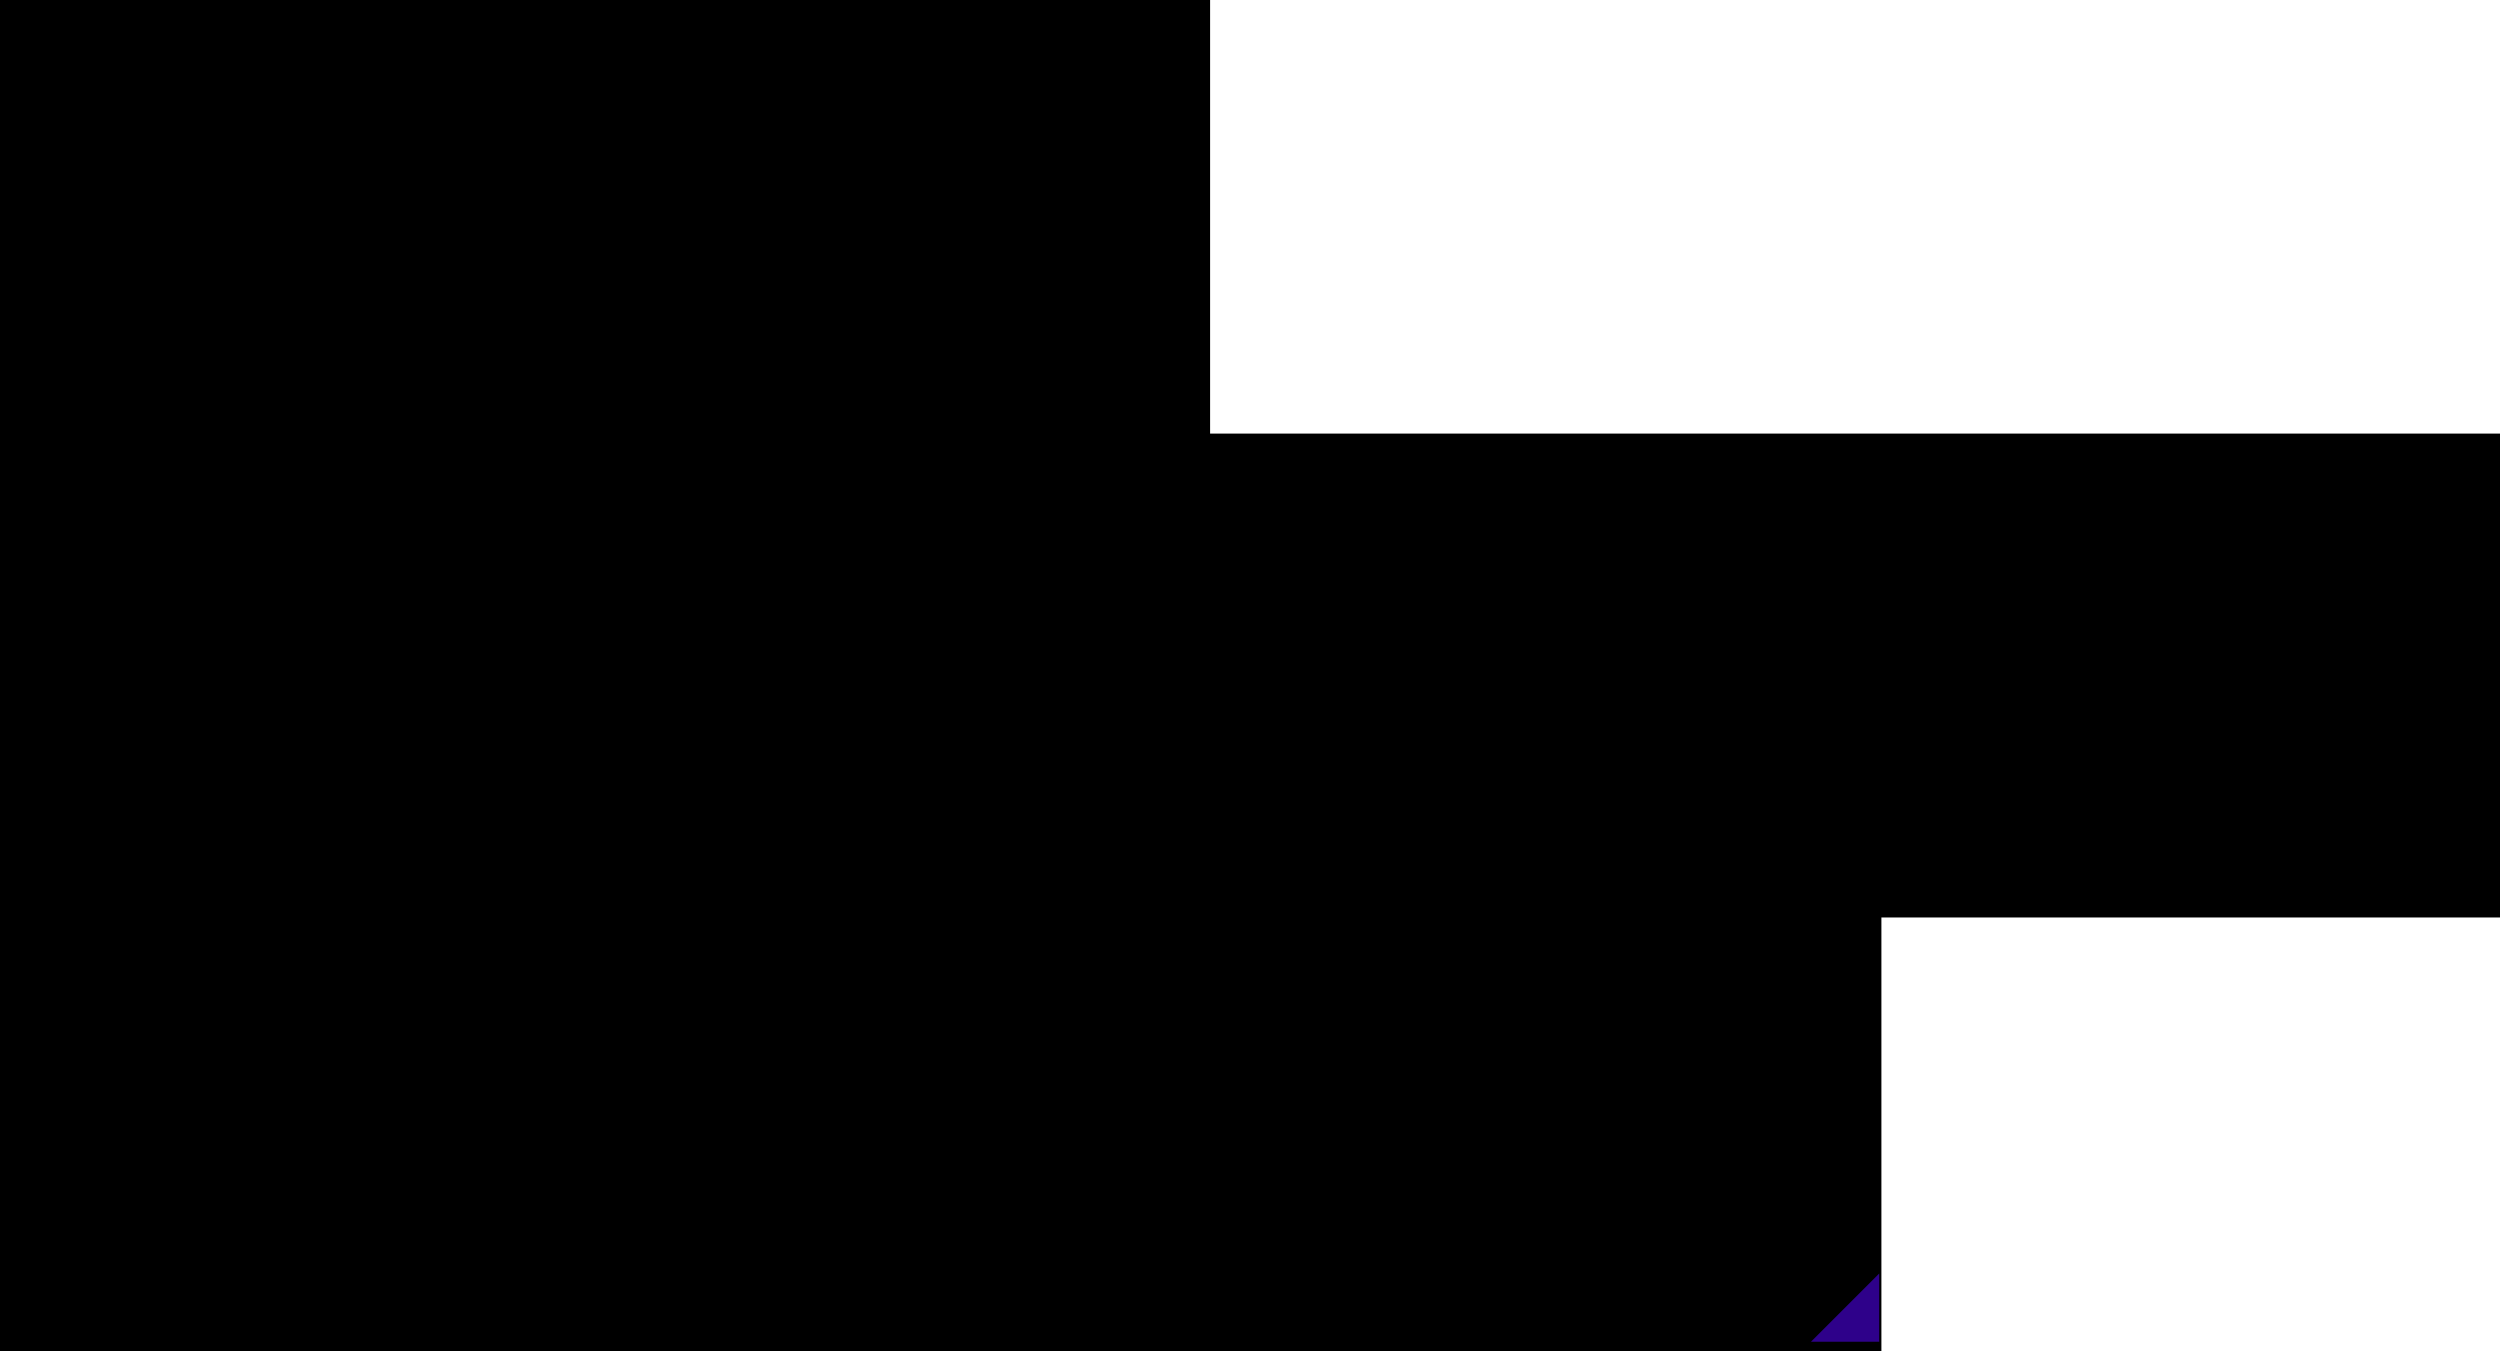
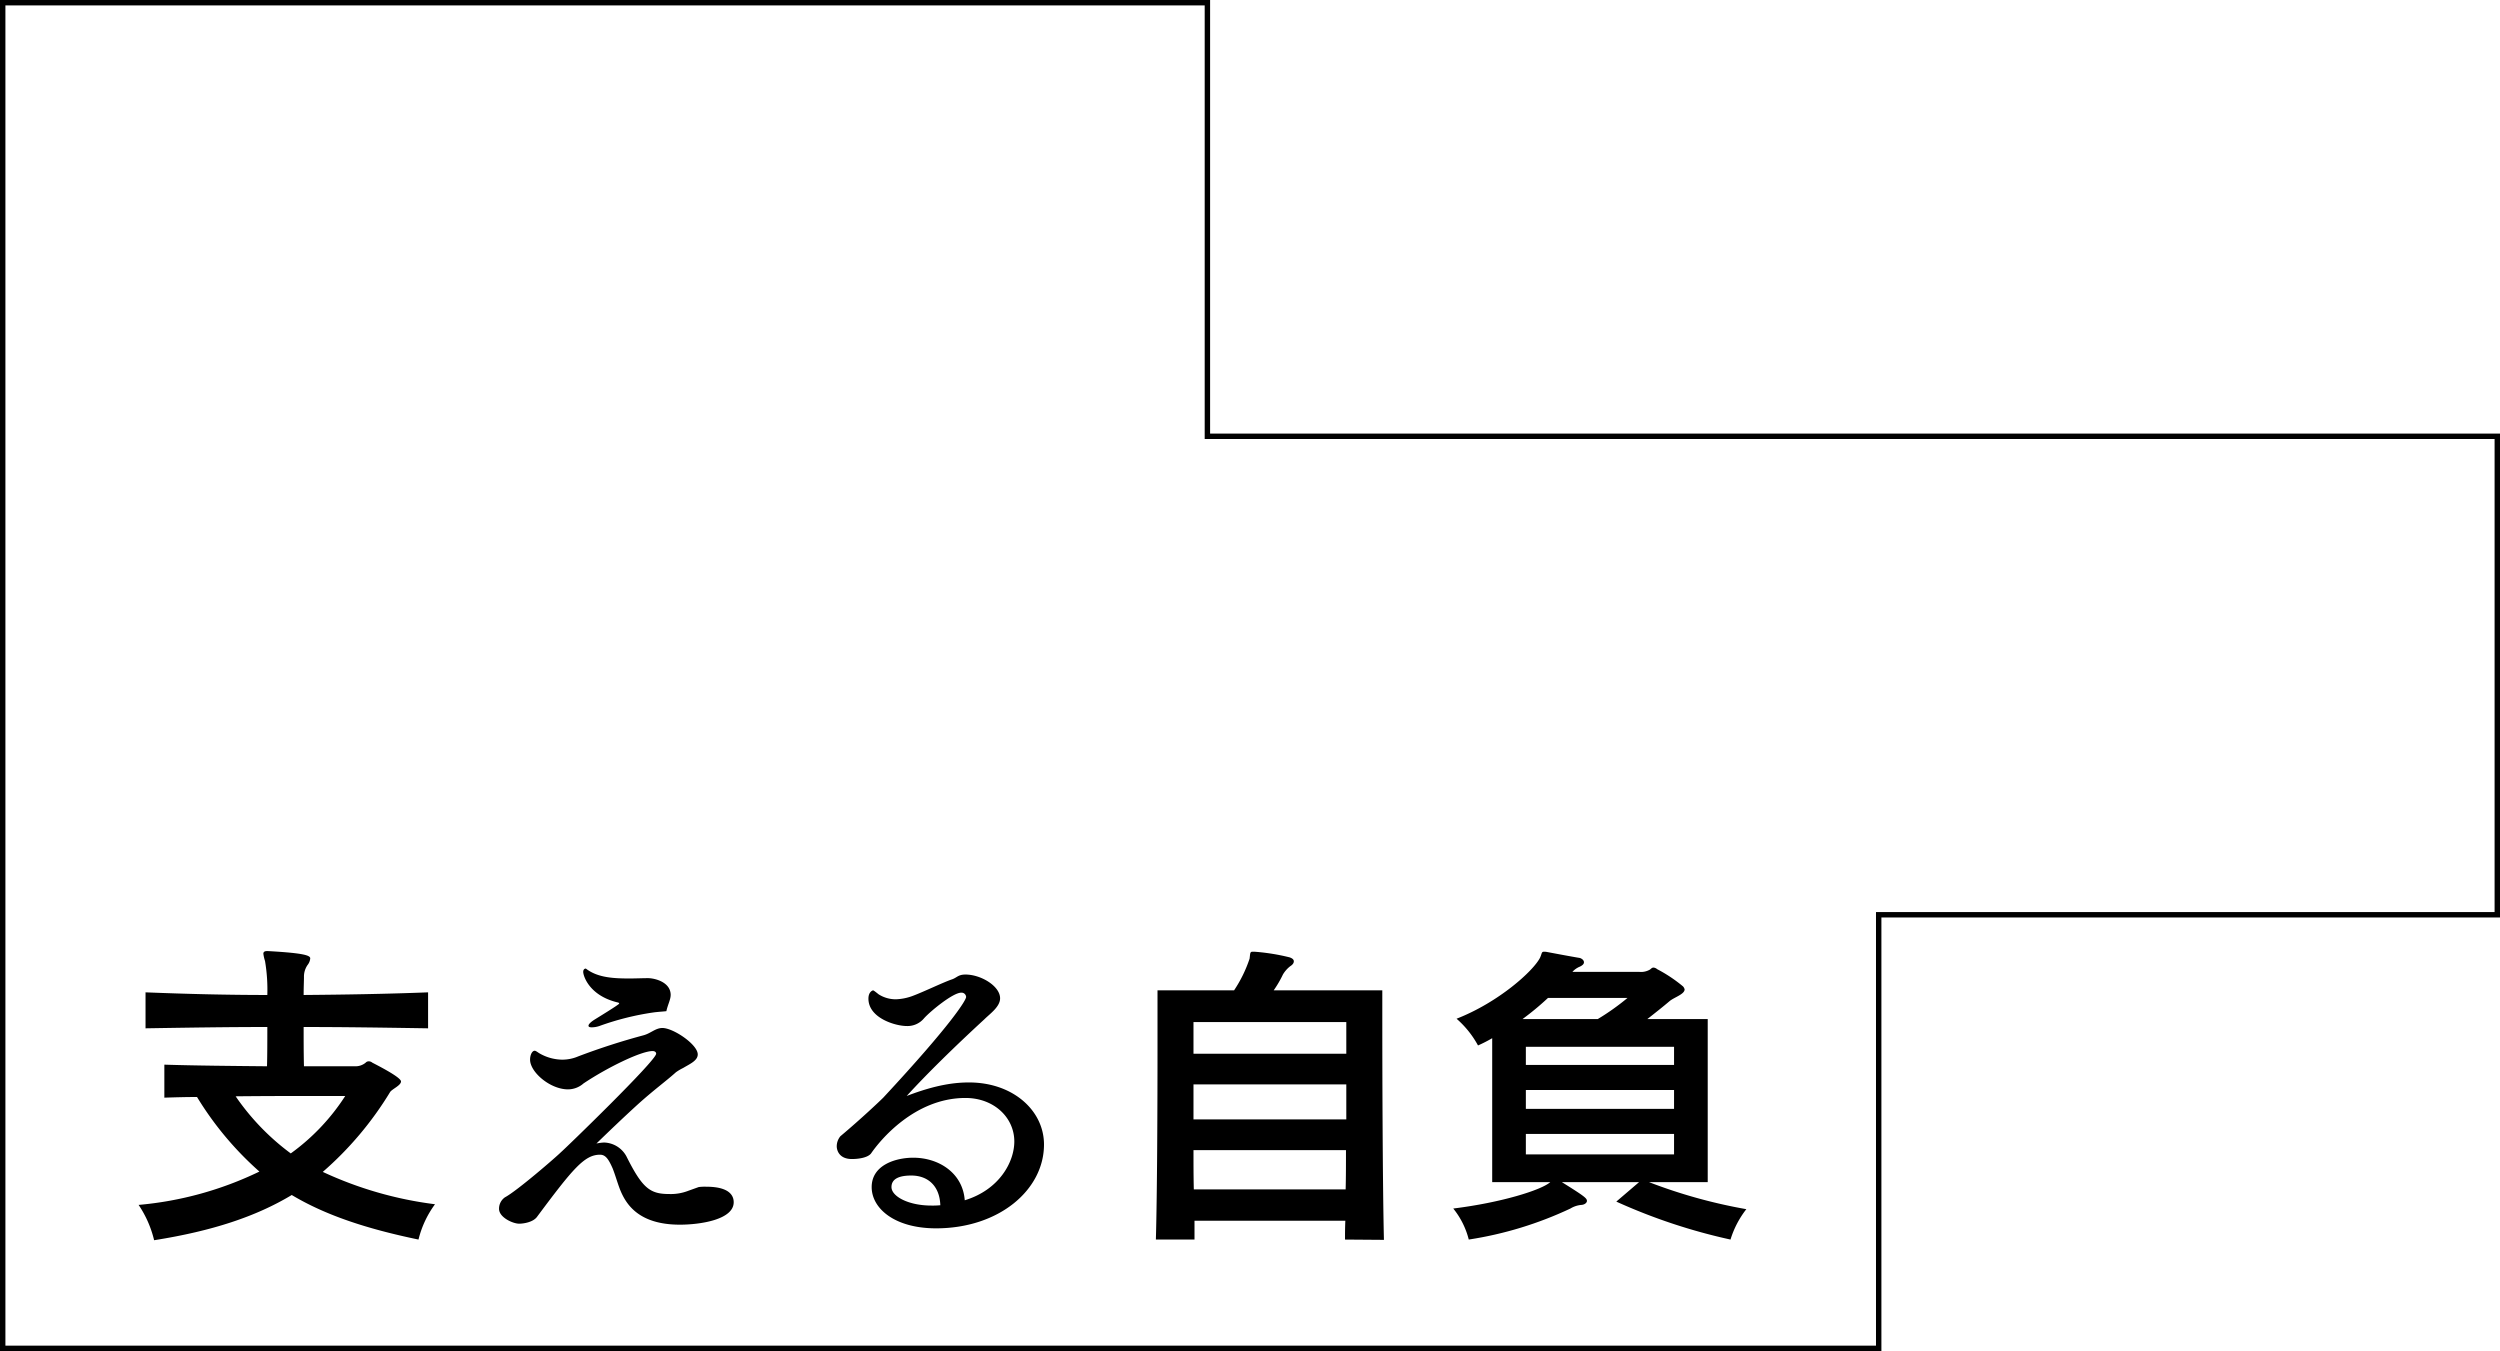
<svg xmlns="http://www.w3.org/2000/svg" id="txt" width="462.034" height="249.694" viewBox="0 0 462.034 249.694">
  <g id="合体_9" data-name="合体 9" stroke-linecap="round">
-     <path class="bg" d="M 347.209 249.194 L 0.5 249.194 L 0.5 169.562 L 0.5 89.429 L 0.5 0.5 L 223.143 0.5 L 223.143 80.133 L 223.143 80.633 L 223.643 80.633 L 461.534 80.633 L 461.534 169.062 L 347.709 169.062 L 347.209 169.062 L 347.209 169.562 L 347.209 249.194 Z" stroke="none" />
    <path class="frame" d="M 346.709 248.694 L 346.709 168.562 L 461.034 168.562 L 461.034 81.133 L 222.643 81.133 L 222.643 1 L 1 1 L 1 248.694 L 346.709 248.694 M 347.709 249.694 L -8.343864465132356e-06 249.694 L -8.343864465132356e-06 1.11658437162987e-06 L 223.643 1.11658437162987e-06 L 223.643 80.133 L 462.034 80.133 L 462.034 169.562 L 347.709 169.562 L 347.709 249.694 Z" stroke="none" />
  </g>
-   <path class="text" d="M57.889-29.463v-7.015c-3.6.122-7.381.183-11.163.244,0-4.941.061-8.662.061-9.516a2.823,2.823,0,0,1,.549-1.83,1.916,1.916,0,0,0,.427-.976c0-.305-.244-.549-.793-.671-1.83-.366-4.392-.488-6.344-.671h-.183c-.488,0-.671.183-.671.488s.183.732.305,1.464c.244.732.366,5.978.427,11.895H31.6c0-4.88.061-8.906.061-9.7a2.479,2.479,0,0,1,.61-1.83,1.51,1.51,0,0,0,.427-.976c0-.305-.244-.549-.854-.671A57.463,57.463,0,0,0,25.5-49.9h-.183c-.488,0-.671.183-.671.488a3.094,3.094,0,0,0,.122.549,5.125,5.125,0,0,1,.244.854,55.552,55.552,0,0,1,.3,7.808v4.148c-2.684,0-5.551,0-8.174-.122.061-3.843.122-6.466.183-7.259a4.145,4.145,0,0,1,.671-2.379,2.379,2.379,0,0,0,.488-1.159q0-.458-.732-.549c-1.952-.305-5.124-.549-7.076-.671h-.244c-.549,0-.732.122-.732.427a1.886,1.886,0,0,0,.122.488c.061.244.183.549.3.915A100.337,100.337,0,0,1,10.614-36.3l-7.5-.183v7.015c2.44-.061,4.941-.061,7.564-.122v5.063c0,8.723-.122,18.788-.366,28h7.137c0-1.281-.061-2.5-.061-3.843,6.4,0,26.535,0,38.064.244V-6.893c-8.6.244-22.265.3-31.171.3H17.263c-.122-8.479-.183-16.531-.183-23.058,2.623-.061,5.49-.061,8.235-.061,0,6.649-.061,13.481-.061,17.507H46.787v-8.052c0-2.989,0-6.283-.061-9.394ZM40.5-29.707c-.061,4.758-.183,11.285-.183,11.285H31.659S31.6-25.071,31.6-29.707ZM118.889-16.9a37.9,37.9,0,0,1-10.309-3.355,36.742,36.742,0,0,1-5.124-3.294h9.15V-47.58H70.516v24.034H79.6c-3.965,3.477-9.333,5.673-15.494,6.771a18.506,18.506,0,0,1,2.928,6.039,53.017,53.017,0,0,0,12.383-5.49,5.645,5.645,0,0,0,.183.61,9.47,9.47,0,0,1,.305,2.562A10.079,10.079,0,0,1,78.385-7.5c-1.83,2.623-5.368,3.843-11.712,4.88a18.194,18.194,0,0,1,2.562,6.1C76.128,2.2,81.252-.488,83.692-4.27a15.984,15.984,0,0,0,2.379-8.723,2.69,2.69,0,0,1,.732-1.83,1.95,1.95,0,0,0,.488-1.037c0-.3-.244-.549-.793-.61-1.586-.3-4.27-.427-5.917-.549a32.77,32.77,0,0,0,6.832-6.527h8.052a41.846,41.846,0,0,0,7.93,6.954c-1.708-.305-4.209-.427-5.917-.61h-.366c-.488,0-.549.122-.549.3a4.114,4.114,0,0,0,.3,1.4,46.265,46.265,0,0,1,.488,7.869c0,3.477-.122,7.381-.305,11.1h6.588c-.122-5-.183-9.211-.183-12.322,0-1.708,0-3.05.061-4.026a3.763,3.763,0,0,1,.427-1.891c.122-.3.549-.671.549-.976v-.122a52.2,52.2,0,0,0,11.529,5A20.853,20.853,0,0,1,118.889-16.9ZM106.445-37.942H94.428v-4.392h12.017Zm-18.117,0H76.738v-4.392h11.59Zm18.117,9.272H94.428v-4.7h12.017Zm-18.117,0H76.738v-4.7h11.59Zm64.66-10.187a11.846,11.846,0,0,1,1.464-.122c7.442,0,16.043,4.7,16.043,15.616,0,12.2-11.163,18.422-18.666,20.862-1.769.549-3.172,1.342-3.172,1.769,0,.183.366.366,1.037.366,1.647,0,26.535-2.623,26.535-21.594,0-14.274-11.712-20.618-21.289-20.618-13.786,0-25.01,11.834-25.01,21.777a15.492,15.492,0,0,0,.915,5.185c.976,2.745,2.562,4.758,2.989,6.161.732,2.5,2.623,4.331,5,4.331a6.823,6.823,0,0,0,4.7-2.318c3.965-3.9,11.224-17.934,11.224-25.8A9.832,9.832,0,0,0,152.988-38.857Zm-2.684.427a6.636,6.636,0,0,1,.366,2.2c0,7.442-7.93,24.461-11.651,24.461-2.5,0-5.429-5.856-5.429-9.333C133.59-27.938,141.154-36.234,150.3-38.43Z" transform="matrix(1, 0, 0, 1, 22.505, 67.157)" />
-   <path class="text" d="M33-17.69c3.233-1.647,16.348-6.466,19.215-6.649,1.586-.122,3.294-.671,3.294-2.867s-4.636-8.3-10.8-8.3c-4.636,0-9.333,3.477-12.5,11.407-.854-2.318-2.684-4.575-5.978-4.575a10.78,10.78,0,0,0-5.307,1.83c1.83-2.806,3.9-6.283,5.673-9.638,3.66-.854,9.455-2.928,9.455-6.039a2.122,2.122,0,0,0-2.135-2.135H33a2.287,2.287,0,0,0-.671-.061h-.671L30.195-44.9v-.244c0-2.745-3.9-4.026-6.161-4.026-1.1,0-3.416.488-3.416,1.708,0,.549.854.732,1.281.732h.183c.183,0,2.989.488,2.989,2.562a23.894,23.894,0,0,1-.732,3.843,19.131,19.131,0,0,1-3.965.427c-4.27,0-7.076-1.586-7.869-2.989,0-.061-.183-.183-.305-.183s-.183.122-.183.488c0,6.222,5.429,6.832,8.3,6.832a15.155,15.155,0,0,0,2.318-.122A45.227,45.227,0,0,1,14.7-24.339c-2.989,2.257-3.965,2.928-3.965,5.917,0,1.342.427,3.355,2.135,3.355a3.41,3.41,0,0,0,2.745-1.525c4.148-7.32,7.015-9.821,9.76-9.821h.061c2.074,0,2.745,2.684,2.928,5.49,0,.854.061,1.586.061,2.379-5,3.416-9.638,7.442-9.638,12.078,0,4.026,3.6,9.455,13.359,9.455,5.307,0,11.346-1.22,11.346-4.331,0-1.586-1.647-2.928-4.087-2.928a6.581,6.581,0,0,0-3.416.915A9.976,9.976,0,0,1,30.744-2.2c-3.9,0-8.479-1.4-8.479-5.185,0-2.562,2.135-5.124,6.039-7.808,0,.427-.061.854-.061,1.281a10.472,10.472,0,0,1-.305,1.586,8.3,8.3,0,0,0-.122,1.281c0,1.281.366,3.843,2.135,3.843,2.684,0,2.928-3.477,2.928-9.211v-1.22Zm-.122-3.416c2.928-8.113,7.564-12.078,11.468-12.078,2.745,0,4.758,2.074,4.758,2.867,0,.549-.549,1.1-1.4,1.586C44.042-26.779,36.539-23.18,32.879-21.106ZM28.792-41.3l1.159-2.623c1.037.61,1.1.976,1.1,1.159,0,.366-.366.793-1.037,1.1Z" transform="matrix(1, 0, 0, 1, 386.183, 146.772)" />
-   <path class="stroke" data-name="パス 3933" d="M57.889,1.342v-6.71c-4.636.183-9.333.305-14.152.366-.061-7.137-.061-14.884-.061-22.021,3.843,0,7.747.183,11.834.244v-6.832c-4.026.244-7.991.366-11.834.427,0-6.1,0-10.553.061-11.773a3.5,3.5,0,0,1,.61-2.379,2.238,2.238,0,0,0,.488-1.22c0-.549,0-.671-7.747-1.342h-.244c-.427,0-.61.183-.61.427a9.557,9.557,0,0,0,.366,1.4c.305,1.037.427,7.015.488,14.884-3.6-.061-7.2-.244-10.919-.427v6.832c3.721-.122,7.381-.244,10.919-.244V-5c-2.318-.061-4.7-.061-6.954-.122-2.318-.061-4.514-.183-6.71-.244v6.71C28.609,1.159,34.1,1.1,39.711,1.1,45.811,1.1,51.972,1.159,57.889,1.342Zm-29.036-19.4a46.067,46.067,0,0,1-9.577-7.5,43.589,43.589,0,0,0,6.161-10.248c.366-.854,1.586-1.464,1.586-2.257a.766.766,0,0,0-.427-.61,36.867,36.867,0,0,0-3.965-2.44,1.136,1.136,0,0,0-.671-.244.986.986,0,0,0-.61.244,2.3,2.3,0,0,1-1.647.61H18.422c0-5.307,0-6.039.61-6.954a2.075,2.075,0,0,0,.488-1.159c0-.549-.61-.671-7.015-1.281h-.244c-.427,0-.61.183-.61.427a11.99,11.99,0,0,0,.366,1.464,38.618,38.618,0,0,1,.244,5.429V-40.5c-2.5-.061-5.246-.122-7.625-.305v6.161c4.026-.3,9.7-.3,12.322-.3h1.4A46.025,46.025,0,0,1,3.111-18.3,21.236,21.236,0,0,1,5.49-11.529a36.016,36.016,0,0,0,6.954-6.649c0,5.917-.061,15.006-.244,21.655h6.649c-.183-5.978-.305-15.616-.305-22.57a38.119,38.119,0,0,0,7.137,6.832A23.675,23.675,0,0,1,28.853-18.056Zm90.1-15.616c-10.248-2.318-17.141-5.734-24.4-12.139,1.22-.61,1.769-.915,1.769-1.525,0-.732-1.22-1.22-7.32-2.44h-.244c-.671,0-.549.488-.915,1.281-1.83,4.148-10.431,12.139-23.729,15.25a16.014,16.014,0,0,1,3.6,6.222,41.61,41.61,0,0,0,9.76-4.148v4.453c4.575-.183,9.211-.244,13.908-.244s9.455.061,14.152.244v-4.209a57.122,57.122,0,0,0,9.882,3.6A18.63,18.63,0,0,1,118.95-33.672Zm-2.2,18v-6.4c-8.418.244-16.592.366-24.766.366-8.54,0-17.2-.122-25.864-.366v6.4c5.124-.122,10.126-.244,15.189-.244A45.568,45.568,0,0,1,74.542-5.368H72.59c-1.464,0-2.684,0-3.6-.061a3.5,3.5,0,0,0-.732-.061c-.244,0-.427.061-.427.427s1.647,7.381,2.562,7.381c.305,0,.671-.3,1.22-.671a3.83,3.83,0,0,1,2.013-.61c9.15-.549,20.618-1.525,32.635-2.989a43.051,43.051,0,0,1,4.026,5.307l5.978-3.843a146.594,146.594,0,0,0-14.4-14.945l-5.307,2.989c1.708,1.708,3.477,3.416,5.124,5.185C95.16-6.527,88.328-6.1,82.533-5.734a73.559,73.559,0,0,0,6.161-10.248h4.758C101.138-15.982,108.885-15.86,116.754-15.677ZM101.992-32.7c-3.843.122-7.076.183-10.431.183-3.6,0-7.2-.061-11.163-.183a45.122,45.122,0,0,0,10.187-8.479A53.411,53.411,0,0,0,101.992-32.7Zm58.255-15.8c-1.22,0-3.6.549-3.6,1.4,0,.488.854.976,2.318,1.281a1.88,1.88,0,0,1,1.159,1.83c0,3.111-13.054,19.215-29.951,29.829-2.257,1.4-3.294,2.257-3.294,2.562q0,.183.366.183c1.525,0,13.786-4.27,25.01-12.993.122,1.22.183,3.111.183,5.185,0,4.392-.244,9.7-.671,11.1a16.172,16.172,0,0,0-.793,3.294C151.1-1.037,152.8,3.9,155.306,3.9c2.867,0,3.721-2.745,3.721-5.063,0-.305-.061-.61-.061-.854-.183-2.745-.366-7.442-.366-11.651a52.945,52.945,0,0,1,.488-9.028,7.983,7.983,0,0,0,.732-2.684c0-1.525-.976-2.623-2.135-3.782a73.131,73.131,0,0,0,8.6-8.784,7.726,7.726,0,0,1,.793-.671c1.891-1.1,2.562-2.2,2.562-3.233C169.641-44.835,163.846-48.5,160.247-48.5Zm79.971,7.93c0-.122,0-.183-.061-.183-.305,0-1.342,1.159-3.538,3.965-9.943,12.566-29.951,26.84-35.624,26.84a6.7,6.7,0,0,1-4.27-1.4,8.705,8.705,0,0,0-.854-.793c-.244-.244-.427-.427-.732-.427s-1.464.488-1.647,3.05c0,3.05,7.015,8.6,10.98,8.6a3.73,3.73,0,0,0,2.013-.61c.915-.549,1.525-1.525,2.5-2.135C230.641-18.056,240.218-38.918,240.218-40.565Zm-29.28,9.15c0-7.5-14.335-8.54-16.836-8.54-1.647,0-2.684.122-2.684.488,0,.3.61.732,2.013,1.464a27.42,27.42,0,0,1,9.638,9.333,4.3,4.3,0,0,0,3.6,2.318C209.6-26.352,210.938-29.646,210.938-31.415Zm76.25-12.932a3.356,3.356,0,0,0-1.83.671,5.55,5.55,0,0,1-1.83.854c-4.941.61-10.8,1.769-19.215,2.989a24.632,24.632,0,0,1-2.623.244,7.412,7.412,0,0,1-4.7-1.586,1.331,1.331,0,0,1-.305-.244,1.785,1.785,0,0,0-.976-.549c-.793,0-1.525,1.4-1.525,2.44,0,3.111,5.917,7.2,9.7,7.2.915,0,1.525-.183,3.782-.976a108.309,108.309,0,0,1,15.982-3.843c.366,0,.671.183.671.549,0,.183-9.211,26.352-26.657,36.356-1.647.915-2.318,1.525-2.318,1.83,0,.183.122.244.427.244,3.05,0,25.5-7.991,36.478-35.807a4.345,4.345,0,0,1,1.1-1.647c.976-.854,1.891-1.708,1.891-2.806C295.24-41.419,288.652-44.347,287.188-44.347Zm56.3-2.318c-1.769,0-2.257.183-4.331,1.342-1.708,1.037-6.71,1.83-10.248,1.83a10.073,10.073,0,0,1-6.588-2.074c-.183-.183-.427-.427-.671-.427h-.061c-.915,0-1.037,1.952-1.037,2.257,0,1.83,2.745,6.283,8.54,6.283,1.708,0,13.542-1.647,17.019-2.745,2.257-.732,3.05-2.074,3.05-3.233C349.164-46.116,345.687-46.665,343.491-46.665Zm4.941,11.041a4.7,4.7,0,0,0-2.2.732,6.974,6.974,0,0,1-1.769.915c-4.941.61-11.346,1.4-19.764,2.623-.61.061-1.281.122-1.891.122a8.544,8.544,0,0,1-5.368-1.708,2.1,2.1,0,0,0-1.1-.488c-1.22,0-1.22,2.379-1.22,2.562,0,2.806,5.49,6.4,10,6.4a8.727,8.727,0,0,0,3.416-.671c4.758-2.013,16.287-3.538,16.653-3.538.061,0,.122,0,.122.122a2.4,2.4,0,0,1-.122.366C340.014-15.86,332.938-5.673,320.25.915c-1.952.976-2.745,1.647-2.745,1.952,0,.183.244.305.671.305.854,0,23.3-3.66,34.77-28.548a4.492,4.492,0,0,1,1.159-1.647c.976-.915,1.891-1.83,1.891-2.928C356-33,349.53-35.624,348.432-35.624Z" transform="matrix(1, 0, 0, 1, 22.505, 146.772)" stroke-width="1" />
-   <path class="text" d="M57.889-3.111a69.608,69.608,0,0,1-20.74-5.978A62.512,62.512,0,0,0,49.593-23.851c.366-.549,2.013-1.22,2.013-1.952,0-.671-3.172-2.379-5.307-3.477a1.016,1.016,0,0,0-.671-.244.745.745,0,0,0-.549.244,2.927,2.927,0,0,1-1.952.671H33.672c-.061-2.2-.061-5-.061-7.259,7.5,0,15.189.122,23,.244v-6.649c-7.808.305-15.555.427-23,.488,0-1.464.061-2.623.061-3.294a3.772,3.772,0,0,1,.671-2.257,2.238,2.238,0,0,0,.488-1.22c0-.549-1.22-.976-7.808-1.342H26.84c-.488,0-.671.183-.671.488a7.083,7.083,0,0,0,.305,1.342,31.978,31.978,0,0,1,.427,6.283c-7.381,0-14.823-.183-22.509-.488v6.649c7.564-.122,15.067-.244,22.509-.244,0,2.379,0,5.185-.061,7.259-6.4-.061-13.42-.122-18.971-.3v6.1c1.891-.061,3.965-.122,6.039-.122A60.05,60.05,0,0,0,25.437-9.15,64.152,64.152,0,0,1,3.111-2.989,19.887,19.887,0,0,1,5.978,3.538C16.775,1.83,24.827-.854,31.415-4.819,37.637-1.1,45.14,1.4,54.839,3.416A18.346,18.346,0,0,1,57.889-3.111ZM41.3-23.119A39.348,39.348,0,0,1,31.232-12.505,44.143,44.143,0,0,1,21.045-23.058c5.185-.061,10.248-.061,13.969-.061Zm63.44,17.507a8.95,8.95,0,0,1-3.6.61C97.6-5,96.2-6.1,93.269-11.956a4.846,4.846,0,0,0-4.148-2.562,8.712,8.712,0,0,0-1.4.183c2.2-2.135,5.063-4.88,7.747-7.32,2.989-2.684,5.124-4.209,6.954-5.856a9.666,9.666,0,0,1,1.342-.793c1.22-.732,2.684-1.342,2.684-2.5,0-1.83-4.514-4.88-6.527-4.88-1.281,0-2.135.976-3.477,1.342a126.428,126.428,0,0,0-12.078,3.9,7.49,7.49,0,0,1-2.989.61,8.576,8.576,0,0,1-4.27-1.22c-.366-.244-.61-.427-.793-.427-.488,0-.854.793-.854,1.647,0,2.318,3.721,5.49,7.015,5.49a4.362,4.362,0,0,0,2.867-1.1c4.575-3.05,10.675-5.978,12.749-5.978.488,0,.671.244.671.488,0,1.281-16.775,17.507-17.568,18.178-.915.915-8.174,7.2-10.37,8.357a2.561,2.561,0,0,0-1.1,2.135c0,1.586,2.562,2.745,3.721,2.745.732,0,2.623-.244,3.355-1.342,6.588-8.845,8.723-11.407,11.59-11.407,1.037,0,1.586.854,2.318,2.5.488,1.22.854,2.562,1.342,3.843,1.037,2.623,3.294,6.588,11.1,6.588,3.721,0,9.943-.915,9.943-4.148,0-.915-.427-2.867-5.063-2.867a8.645,8.645,0,0,0-1.4.061Zm-3.294-36.173c0-2.379-2.928-3.111-4.209-3.111-.793,0-2.5.061-3.294.061-2.989,0-5.978-.122-8.174-1.83a3.468,3.468,0,0,0-1.647-.854c-.305,0-.488.244-.488.61,0,.732,1.1,4.331,6.222,5.612.305.061.427.122.427.244,0,.183-4.209,2.745-4.392,2.867-.915.549-1.281.976-1.281,1.22s.244.305.61.305a4.511,4.511,0,0,0,1.4-.244,50.52,50.52,0,0,1,9.943-2.5c.854-.122,2.013-.183,2.44-.244C100.894-39.955,101.443-40.931,101.443-41.785ZM155.794-3.843c-.366-5.063-4.819-7.869-9.516-7.869-3.233,0-7.686,1.342-7.686,5.429,0,3.965,4.27,7.625,11.9,7.625,11.59,0,19.947-7.076,19.947-15.494,0-6.283-5.734-11.468-13.847-11.468-2.318,0-5.856.305-11.529,2.5,3.721-4.087,9.028-9.272,14.335-14.152,1.037-1.037,2.928-2.318,2.928-3.9,0-2.257-3.538-4.392-6.4-4.392-1.4,0-1.586.61-2.562.915-1.586.549-5.124,2.257-7.076,2.989a9.769,9.769,0,0,1-3.233.671,5.887,5.887,0,0,1-3.172-.915c-.915-.732-.976-.732-1.037-.732s-.854.244-.854,1.525c0,3.6,5,5.063,7.076,5.063a3.981,3.981,0,0,0,3.233-1.464c1.159-1.281,5.307-4.7,6.832-4.7a.841.841,0,0,1,.915.793c0,.549-2.5,4.819-15.311,18.605-.671.671-4.148,3.965-7.93,7.137a2.941,2.941,0,0,0-.671,1.891c0,.427.244,2.318,2.806,2.318,1.22,0,2.928-.244,3.538-1.037,1.586-2.318,7.991-10.248,17.446-10.248,5.246,0,9.028,3.6,9.028,8.052C164.944-10.919,162.2-5.8,155.794-3.843Zm-4.514.915a14.865,14.865,0,0,1-1.647.061c-4.27,0-7.381-1.708-7.381-3.416,0-1.586,1.525-2.135,3.66-2.135C148.962-8.418,151.158-6.527,151.28-2.928Zm81.984,6.4c-.244-10.126-.3-30.988-.3-40.748v-5.368H212.89a20.319,20.319,0,0,0,1.708-2.928,5.491,5.491,0,0,1,1.342-1.525c.488-.305.671-.61.671-.915s-.244-.549-.793-.732a38.6,38.6,0,0,0-6.466-1.037h-.366c-.488,0-.427.305-.549,1.281a24.354,24.354,0,0,1-2.867,5.856H191.418v10.431c0,10.8-.061,27.145-.3,35.624h7.137V-.061h27.877c-.061,1.281-.061,2.5-.061,3.477Zm-6.954-34.4H198.067v-5.856H226.31Zm0,12.139H198.067v-6.466H226.31Zm-.061,5.673c0,2.44,0,5-.061,7.259h-28.06c-.061-2.257-.061-4.819-.061-7.259ZM300.242-2.2a96.422,96.422,0,0,1-17.995-5h10.858V-37.332H281.942c1.4-1.1,2.867-2.257,4.087-3.294.854-.732,2.806-1.281,2.806-2.2a1.255,1.255,0,0,0-.3-.549,26.811,26.811,0,0,0-4.758-3.172,1.286,1.286,0,0,0-.671-.305c-.305,0-.427.183-.671.366a3.269,3.269,0,0,1-2.013.427H268.1a3.757,3.757,0,0,1,1.4-.976c.488-.244.732-.488.732-.793s-.244-.61-.732-.793c-1.83-.305-4.392-.793-6.039-1.1a2.8,2.8,0,0,0-.61-.061c-.488,0-.366.305-.732,1.1-1.22,2.44-7.625,8.235-15.433,11.285a17.753,17.753,0,0,1,3.965,4.941,26.659,26.659,0,0,0,2.623-1.342V-7.2h10.736c-1.647,1.464-9.028,3.782-17.934,4.88a14.892,14.892,0,0,1,2.867,5.734,68.313,68.313,0,0,0,18.788-5.734,4.619,4.619,0,0,1,2.074-.671c.61-.061.976-.427.976-.732,0-.488-.427-.854-4.636-3.477h14.274l-4.209,3.6a105.813,105.813,0,0,0,21.106,7.015A17.41,17.41,0,0,1,300.242-2.2Zm-21.96-39.04a44.482,44.482,0,0,1-5.49,3.9H258.884a51.422,51.422,0,0,0,4.7-3.9Zm8.6,12.383H259.494v-3.355h27.389Zm0,8.113H259.494v-3.477h27.389Zm0,8.418H259.494V-16.1h27.389Z" transform="matrix(1, 0, 0, 1, 22.505, 225.672)" />
-   <path id="パス_2685" data-name="パス 2685" d="M-10220.528-4473.845v12.611h-12.611Z" transform="translate(10567.831 4709.203)" fill="#2e018a" />
+   <path class="text" d="M57.889-3.111a69.608,69.608,0,0,1-20.74-5.978A62.512,62.512,0,0,0,49.593-23.851c.366-.549,2.013-1.22,2.013-1.952,0-.671-3.172-2.379-5.307-3.477a1.016,1.016,0,0,0-.671-.244.745.745,0,0,0-.549.244,2.927,2.927,0,0,1-1.952.671H33.672c-.061-2.2-.061-5-.061-7.259,7.5,0,15.189.122,23,.244v-6.649c-7.808.305-15.555.427-23,.488,0-1.464.061-2.623.061-3.294a3.772,3.772,0,0,1,.671-2.257,2.238,2.238,0,0,0,.488-1.22c0-.549-1.22-.976-7.808-1.342H26.84c-.488,0-.671.183-.671.488a7.083,7.083,0,0,0,.305,1.342,31.978,31.978,0,0,1,.427,6.283c-7.381,0-14.823-.183-22.509-.488v6.649c7.564-.122,15.067-.244,22.509-.244,0,2.379,0,5.185-.061,7.259-6.4-.061-13.42-.122-18.971-.3v6.1c1.891-.061,3.965-.122,6.039-.122A60.05,60.05,0,0,0,25.437-9.15,64.152,64.152,0,0,1,3.111-2.989,19.887,19.887,0,0,1,5.978,3.538C16.775,1.83,24.827-.854,31.415-4.819,37.637-1.1,45.14,1.4,54.839,3.416A18.346,18.346,0,0,1,57.889-3.111ZM41.3-23.119A39.348,39.348,0,0,1,31.232-12.505,44.143,44.143,0,0,1,21.045-23.058c5.185-.061,10.248-.061,13.969-.061Zm63.44,17.507a8.95,8.95,0,0,1-3.6.61C97.6-5,96.2-6.1,93.269-11.956a4.846,4.846,0,0,0-4.148-2.562,8.712,8.712,0,0,0-1.4.183c2.2-2.135,5.063-4.88,7.747-7.32,2.989-2.684,5.124-4.209,6.954-5.856a9.666,9.666,0,0,1,1.342-.793c1.22-.732,2.684-1.342,2.684-2.5,0-1.83-4.514-4.88-6.527-4.88-1.281,0-2.135.976-3.477,1.342a126.428,126.428,0,0,0-12.078,3.9,7.49,7.49,0,0,1-2.989.61,8.576,8.576,0,0,1-4.27-1.22c-.366-.244-.61-.427-.793-.427-.488,0-.854.793-.854,1.647,0,2.318,3.721,5.49,7.015,5.49a4.362,4.362,0,0,0,2.867-1.1c4.575-3.05,10.675-5.978,12.749-5.978.488,0,.671.244.671.488,0,1.281-16.775,17.507-17.568,18.178-.915.915-8.174,7.2-10.37,8.357a2.561,2.561,0,0,0-1.1,2.135c0,1.586,2.562,2.745,3.721,2.745.732,0,2.623-.244,3.355-1.342,6.588-8.845,8.723-11.407,11.59-11.407,1.037,0,1.586.854,2.318,2.5.488,1.22.854,2.562,1.342,3.843,1.037,2.623,3.294,6.588,11.1,6.588,3.721,0,9.943-.915,9.943-4.148,0-.915-.427-2.867-5.063-2.867a8.645,8.645,0,0,0-1.4.061Zm-3.294-36.173c0-2.379-2.928-3.111-4.209-3.111-.793,0-2.5.061-3.294.061-2.989,0-5.978-.122-8.174-1.83c-.305,0-.488.244-.488.61,0,.732,1.1,4.331,6.222,5.612.305.061.427.122.427.244,0,.183-4.209,2.745-4.392,2.867-.915.549-1.281.976-1.281,1.22s.244.305.61.305a4.511,4.511,0,0,0,1.4-.244,50.52,50.52,0,0,1,9.943-2.5c.854-.122,2.013-.183,2.44-.244C100.894-39.955,101.443-40.931,101.443-41.785ZM155.794-3.843c-.366-5.063-4.819-7.869-9.516-7.869-3.233,0-7.686,1.342-7.686,5.429,0,3.965,4.27,7.625,11.9,7.625,11.59,0,19.947-7.076,19.947-15.494,0-6.283-5.734-11.468-13.847-11.468-2.318,0-5.856.305-11.529,2.5,3.721-4.087,9.028-9.272,14.335-14.152,1.037-1.037,2.928-2.318,2.928-3.9,0-2.257-3.538-4.392-6.4-4.392-1.4,0-1.586.61-2.562.915-1.586.549-5.124,2.257-7.076,2.989a9.769,9.769,0,0,1-3.233.671,5.887,5.887,0,0,1-3.172-.915c-.915-.732-.976-.732-1.037-.732s-.854.244-.854,1.525c0,3.6,5,5.063,7.076,5.063a3.981,3.981,0,0,0,3.233-1.464c1.159-1.281,5.307-4.7,6.832-4.7a.841.841,0,0,1,.915.793c0,.549-2.5,4.819-15.311,18.605-.671.671-4.148,3.965-7.93,7.137a2.941,2.941,0,0,0-.671,1.891c0,.427.244,2.318,2.806,2.318,1.22,0,2.928-.244,3.538-1.037,1.586-2.318,7.991-10.248,17.446-10.248,5.246,0,9.028,3.6,9.028,8.052C164.944-10.919,162.2-5.8,155.794-3.843Zm-4.514.915a14.865,14.865,0,0,1-1.647.061c-4.27,0-7.381-1.708-7.381-3.416,0-1.586,1.525-2.135,3.66-2.135C148.962-8.418,151.158-6.527,151.28-2.928Zm81.984,6.4c-.244-10.126-.3-30.988-.3-40.748v-5.368H212.89a20.319,20.319,0,0,0,1.708-2.928,5.491,5.491,0,0,1,1.342-1.525c.488-.305.671-.61.671-.915s-.244-.549-.793-.732a38.6,38.6,0,0,0-6.466-1.037h-.366c-.488,0-.427.305-.549,1.281a24.354,24.354,0,0,1-2.867,5.856H191.418v10.431c0,10.8-.061,27.145-.3,35.624h7.137V-.061h27.877c-.061,1.281-.061,2.5-.061,3.477Zm-6.954-34.4H198.067v-5.856H226.31Zm0,12.139H198.067v-6.466H226.31Zm-.061,5.673c0,2.44,0,5-.061,7.259h-28.06c-.061-2.257-.061-4.819-.061-7.259ZM300.242-2.2a96.422,96.422,0,0,1-17.995-5h10.858V-37.332H281.942c1.4-1.1,2.867-2.257,4.087-3.294.854-.732,2.806-1.281,2.806-2.2a1.255,1.255,0,0,0-.3-.549,26.811,26.811,0,0,0-4.758-3.172,1.286,1.286,0,0,0-.671-.305c-.305,0-.427.183-.671.366a3.269,3.269,0,0,1-2.013.427H268.1a3.757,3.757,0,0,1,1.4-.976c.488-.244.732-.488.732-.793s-.244-.61-.732-.793c-1.83-.305-4.392-.793-6.039-1.1a2.8,2.8,0,0,0-.61-.061c-.488,0-.366.305-.732,1.1-1.22,2.44-7.625,8.235-15.433,11.285a17.753,17.753,0,0,1,3.965,4.941,26.659,26.659,0,0,0,2.623-1.342V-7.2h10.736c-1.647,1.464-9.028,3.782-17.934,4.88a14.892,14.892,0,0,1,2.867,5.734,68.313,68.313,0,0,0,18.788-5.734,4.619,4.619,0,0,1,2.074-.671c.61-.061.976-.427.976-.732,0-.488-.427-.854-4.636-3.477h14.274l-4.209,3.6a105.813,105.813,0,0,0,21.106,7.015A17.41,17.41,0,0,1,300.242-2.2Zm-21.96-39.04a44.482,44.482,0,0,1-5.49,3.9H258.884a51.422,51.422,0,0,0,4.7-3.9Zm8.6,12.383H259.494v-3.355h27.389Zm0,8.113H259.494v-3.477h27.389Zm0,8.418H259.494V-16.1h27.389Z" transform="matrix(1, 0, 0, 1, 22.505, 225.672)" />
</svg>